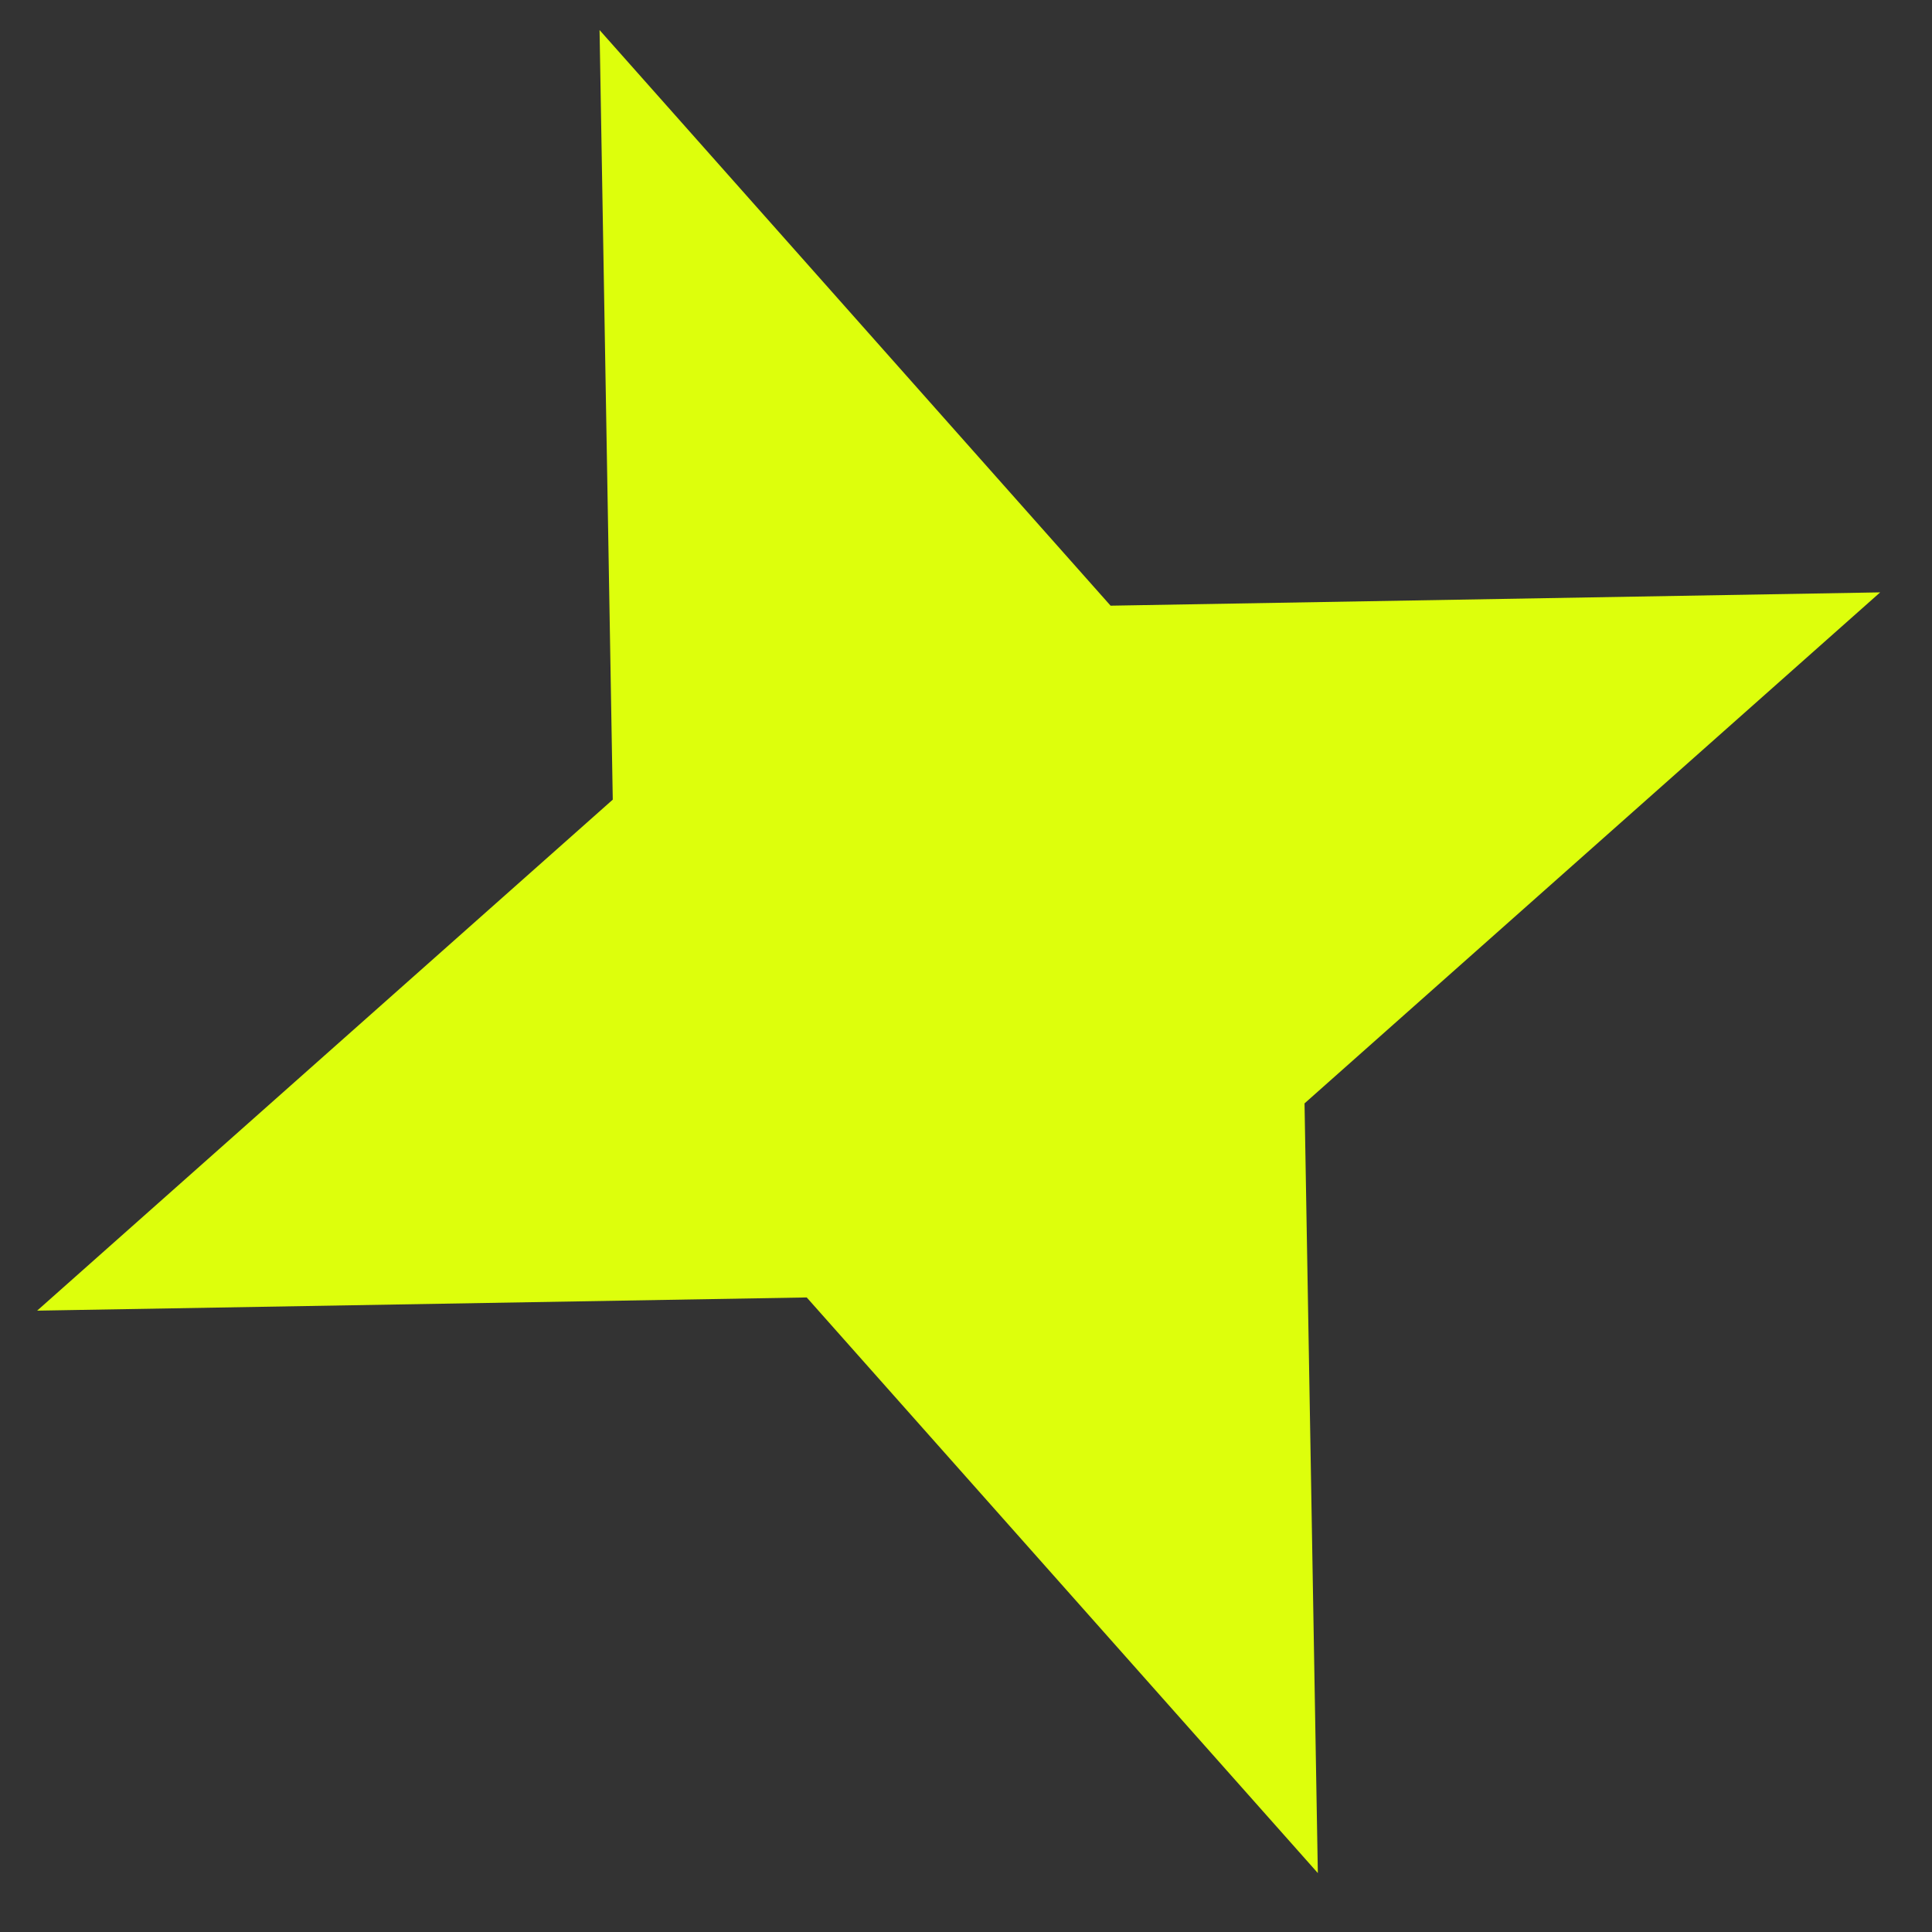
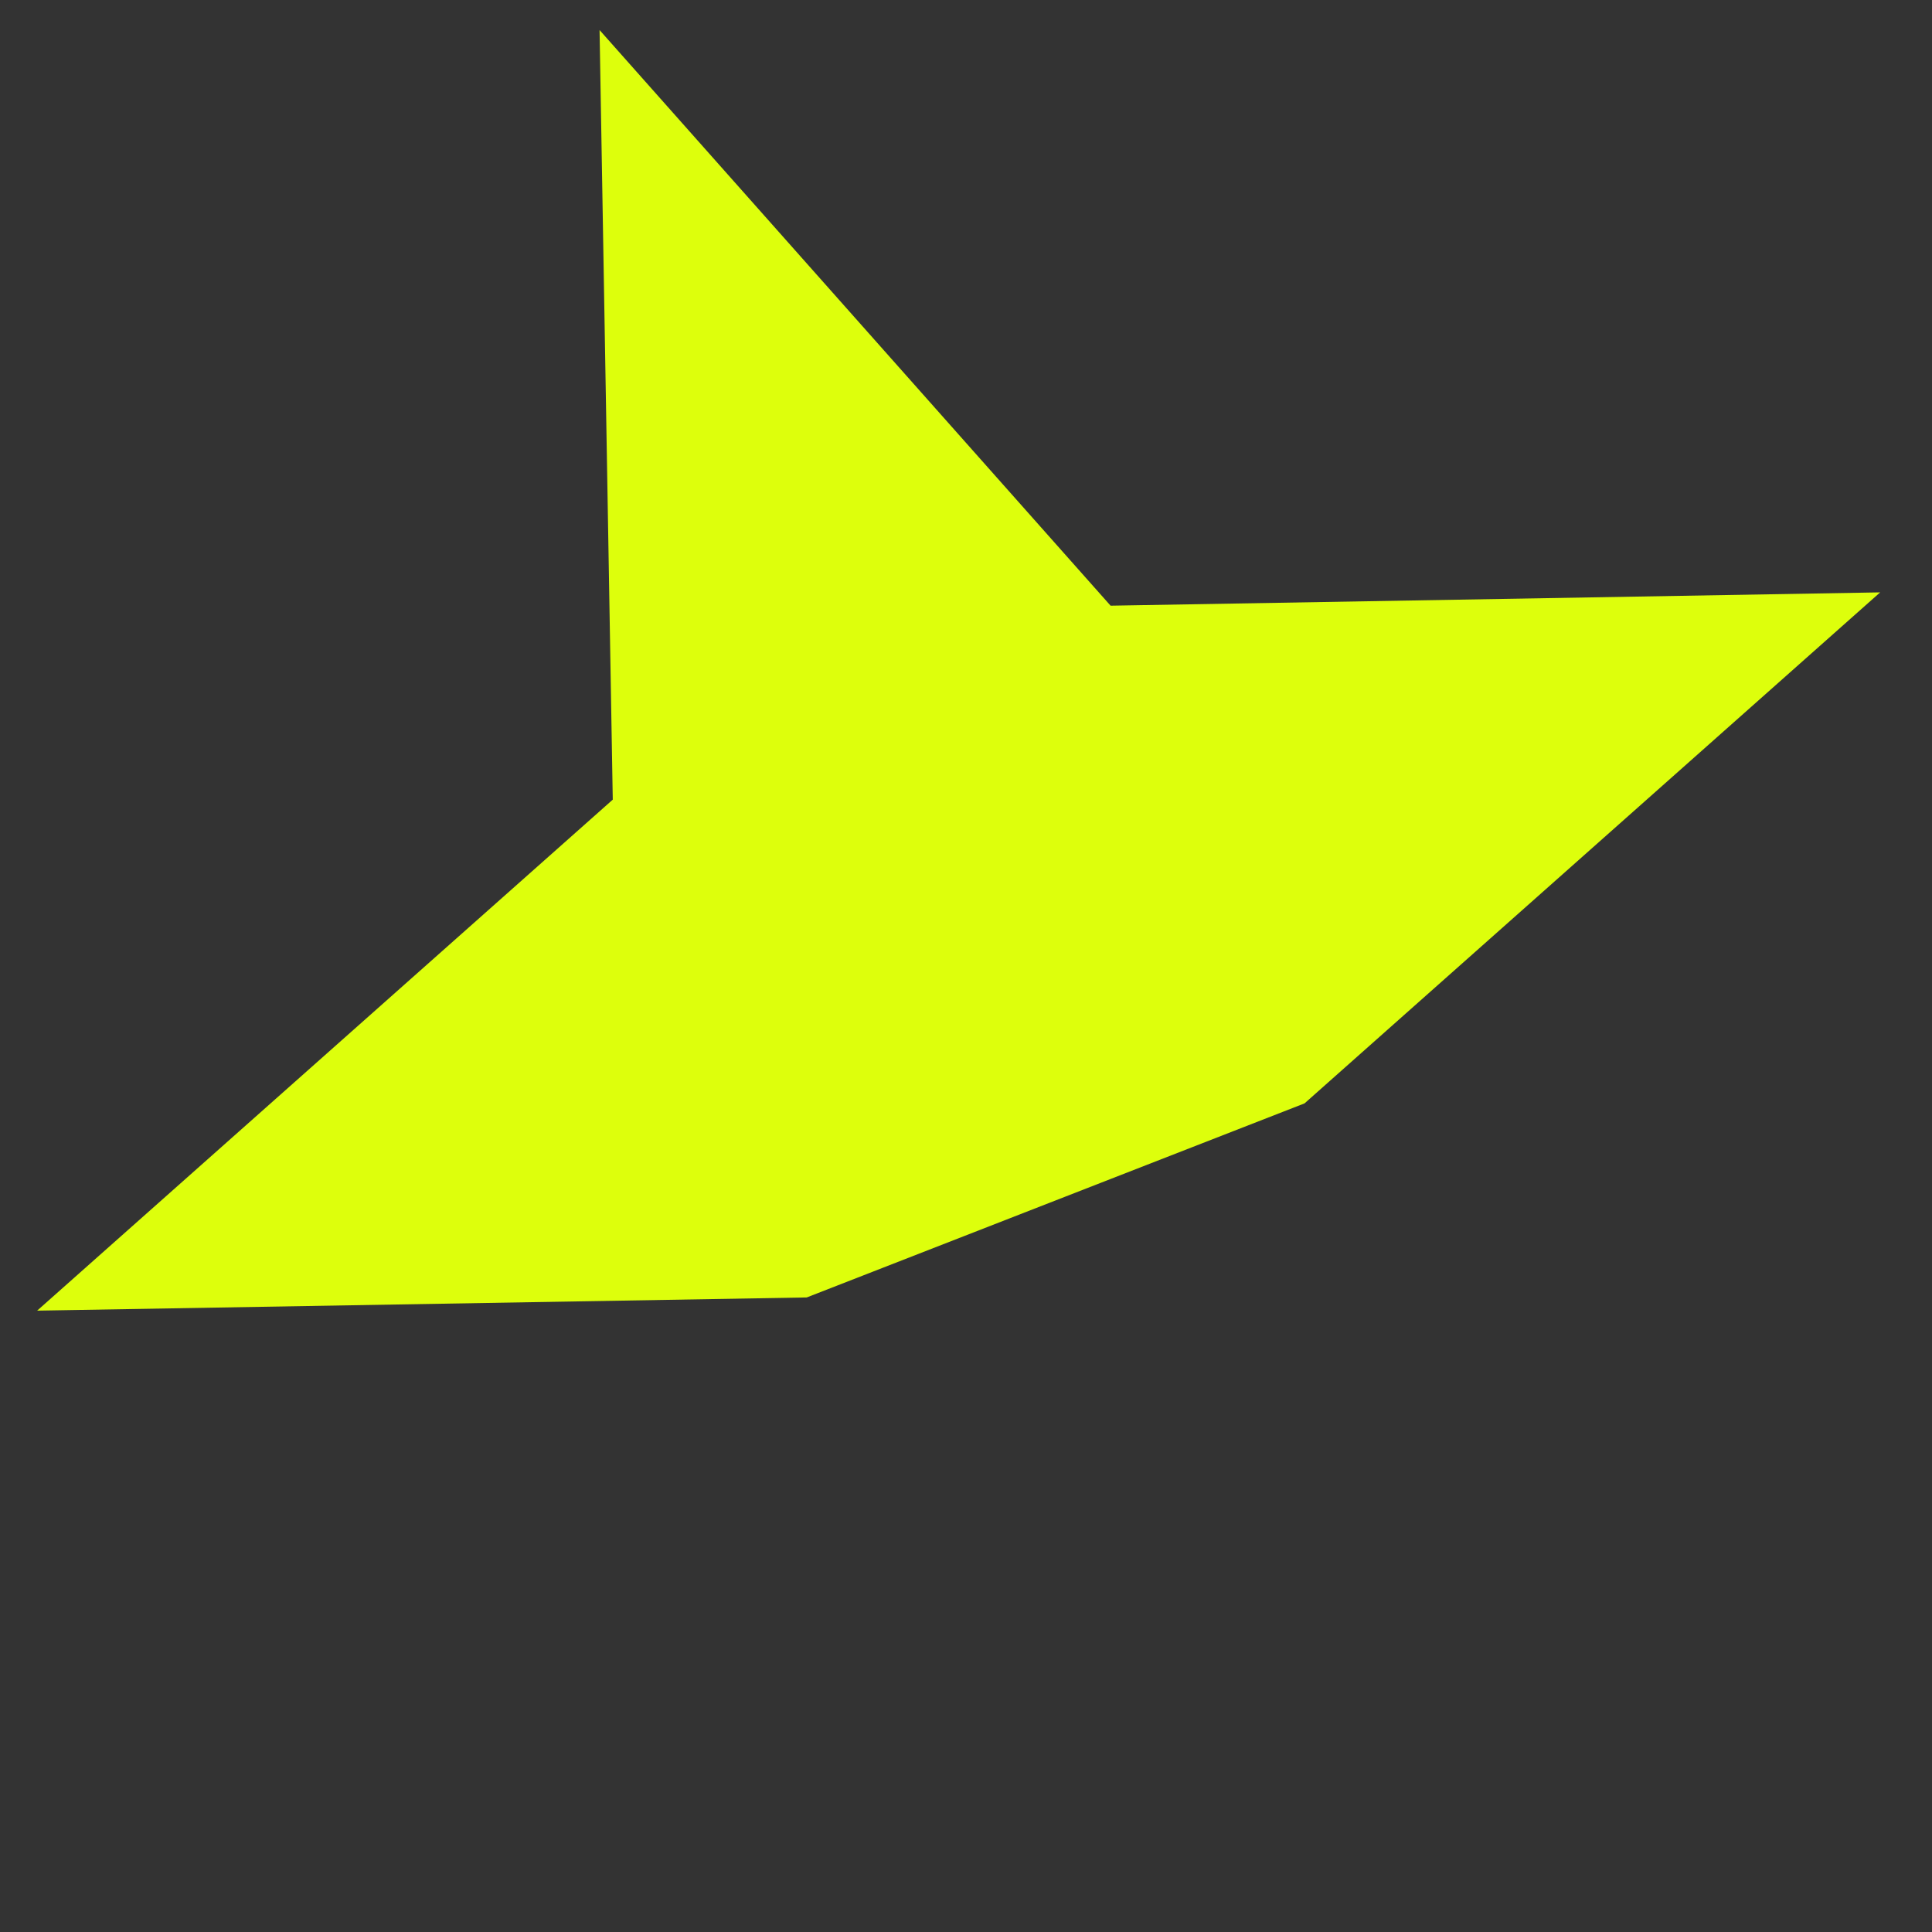
<svg xmlns="http://www.w3.org/2000/svg" width="18" height="18" viewBox="0 0 18 18" fill="none">
  <rect x="0" y="0" width="18" height="18" fill="#333333" stroke="none" />
-   <path d="M5.586 0.28L10.347 5.643L17.517 5.519L12.154 10.28L12.278 17.451L7.516 12.088L0.346 12.211L5.709 7.45L5.586 0.28Z" fill="#DDFF0C" />
+   <path d="M5.586 0.28L10.347 5.643L17.517 5.519L12.154 10.28L7.516 12.088L0.346 12.211L5.709 7.45L5.586 0.28Z" fill="#DDFF0C" />
</svg>